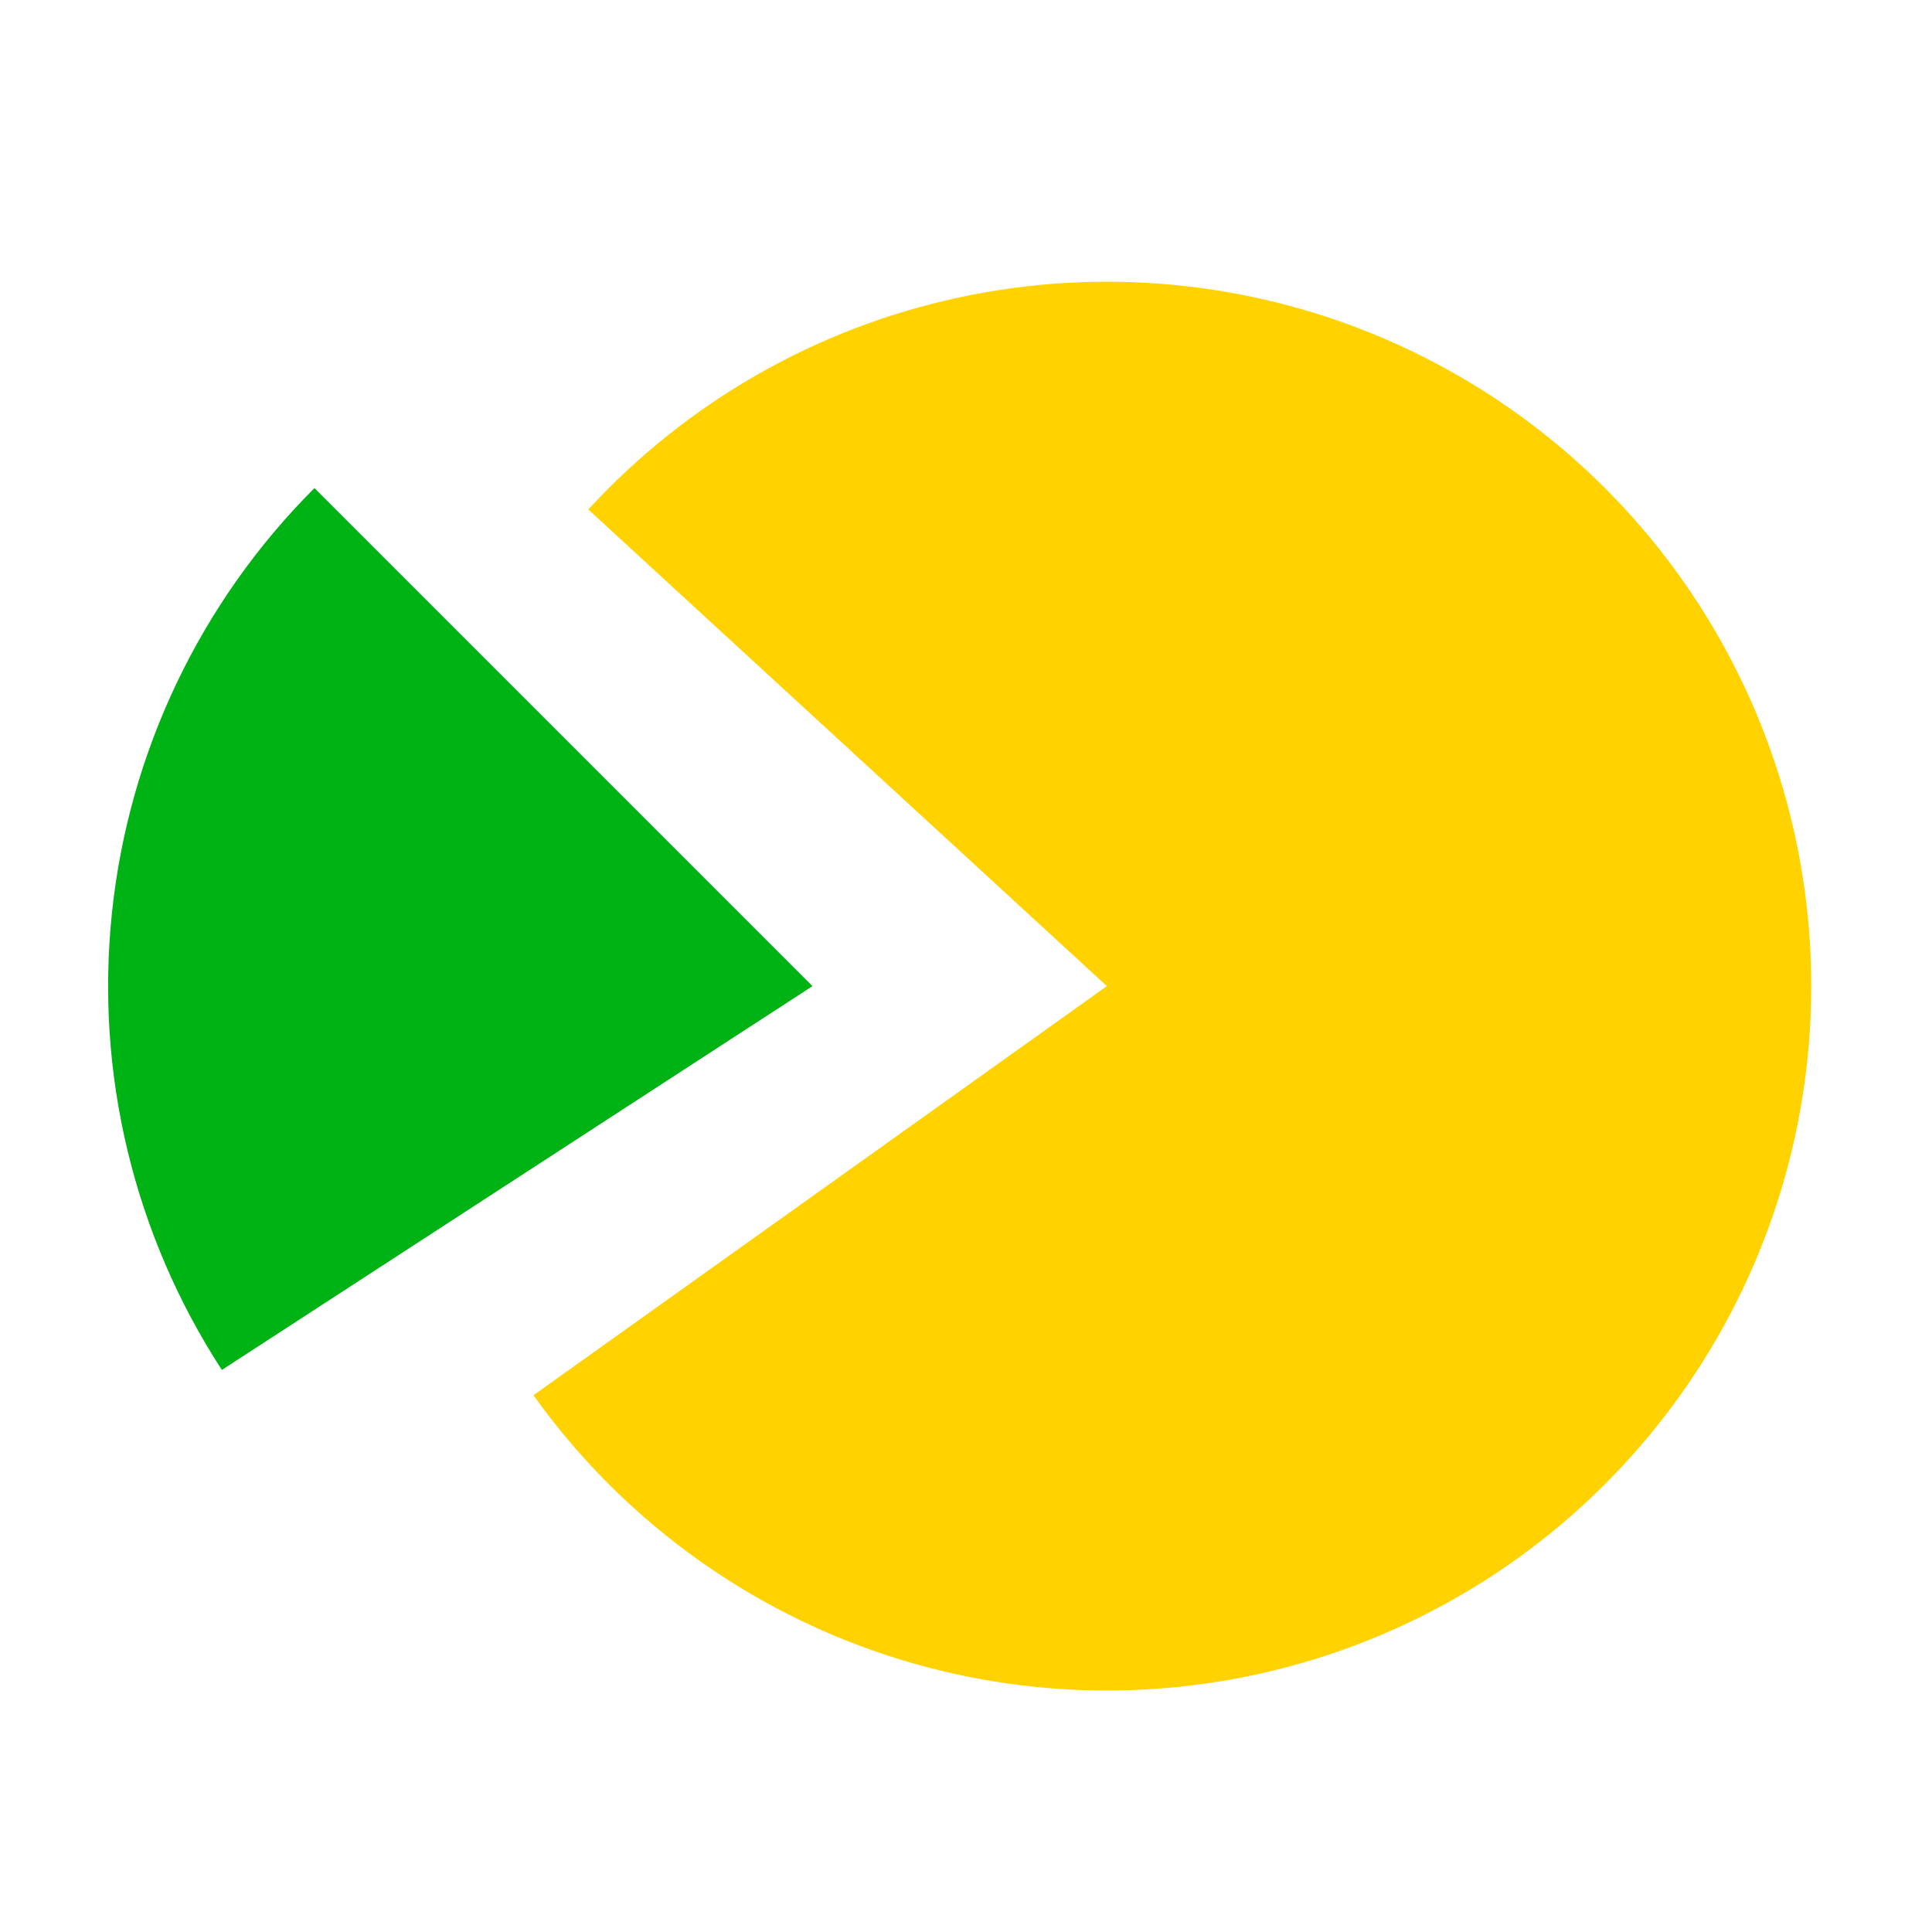
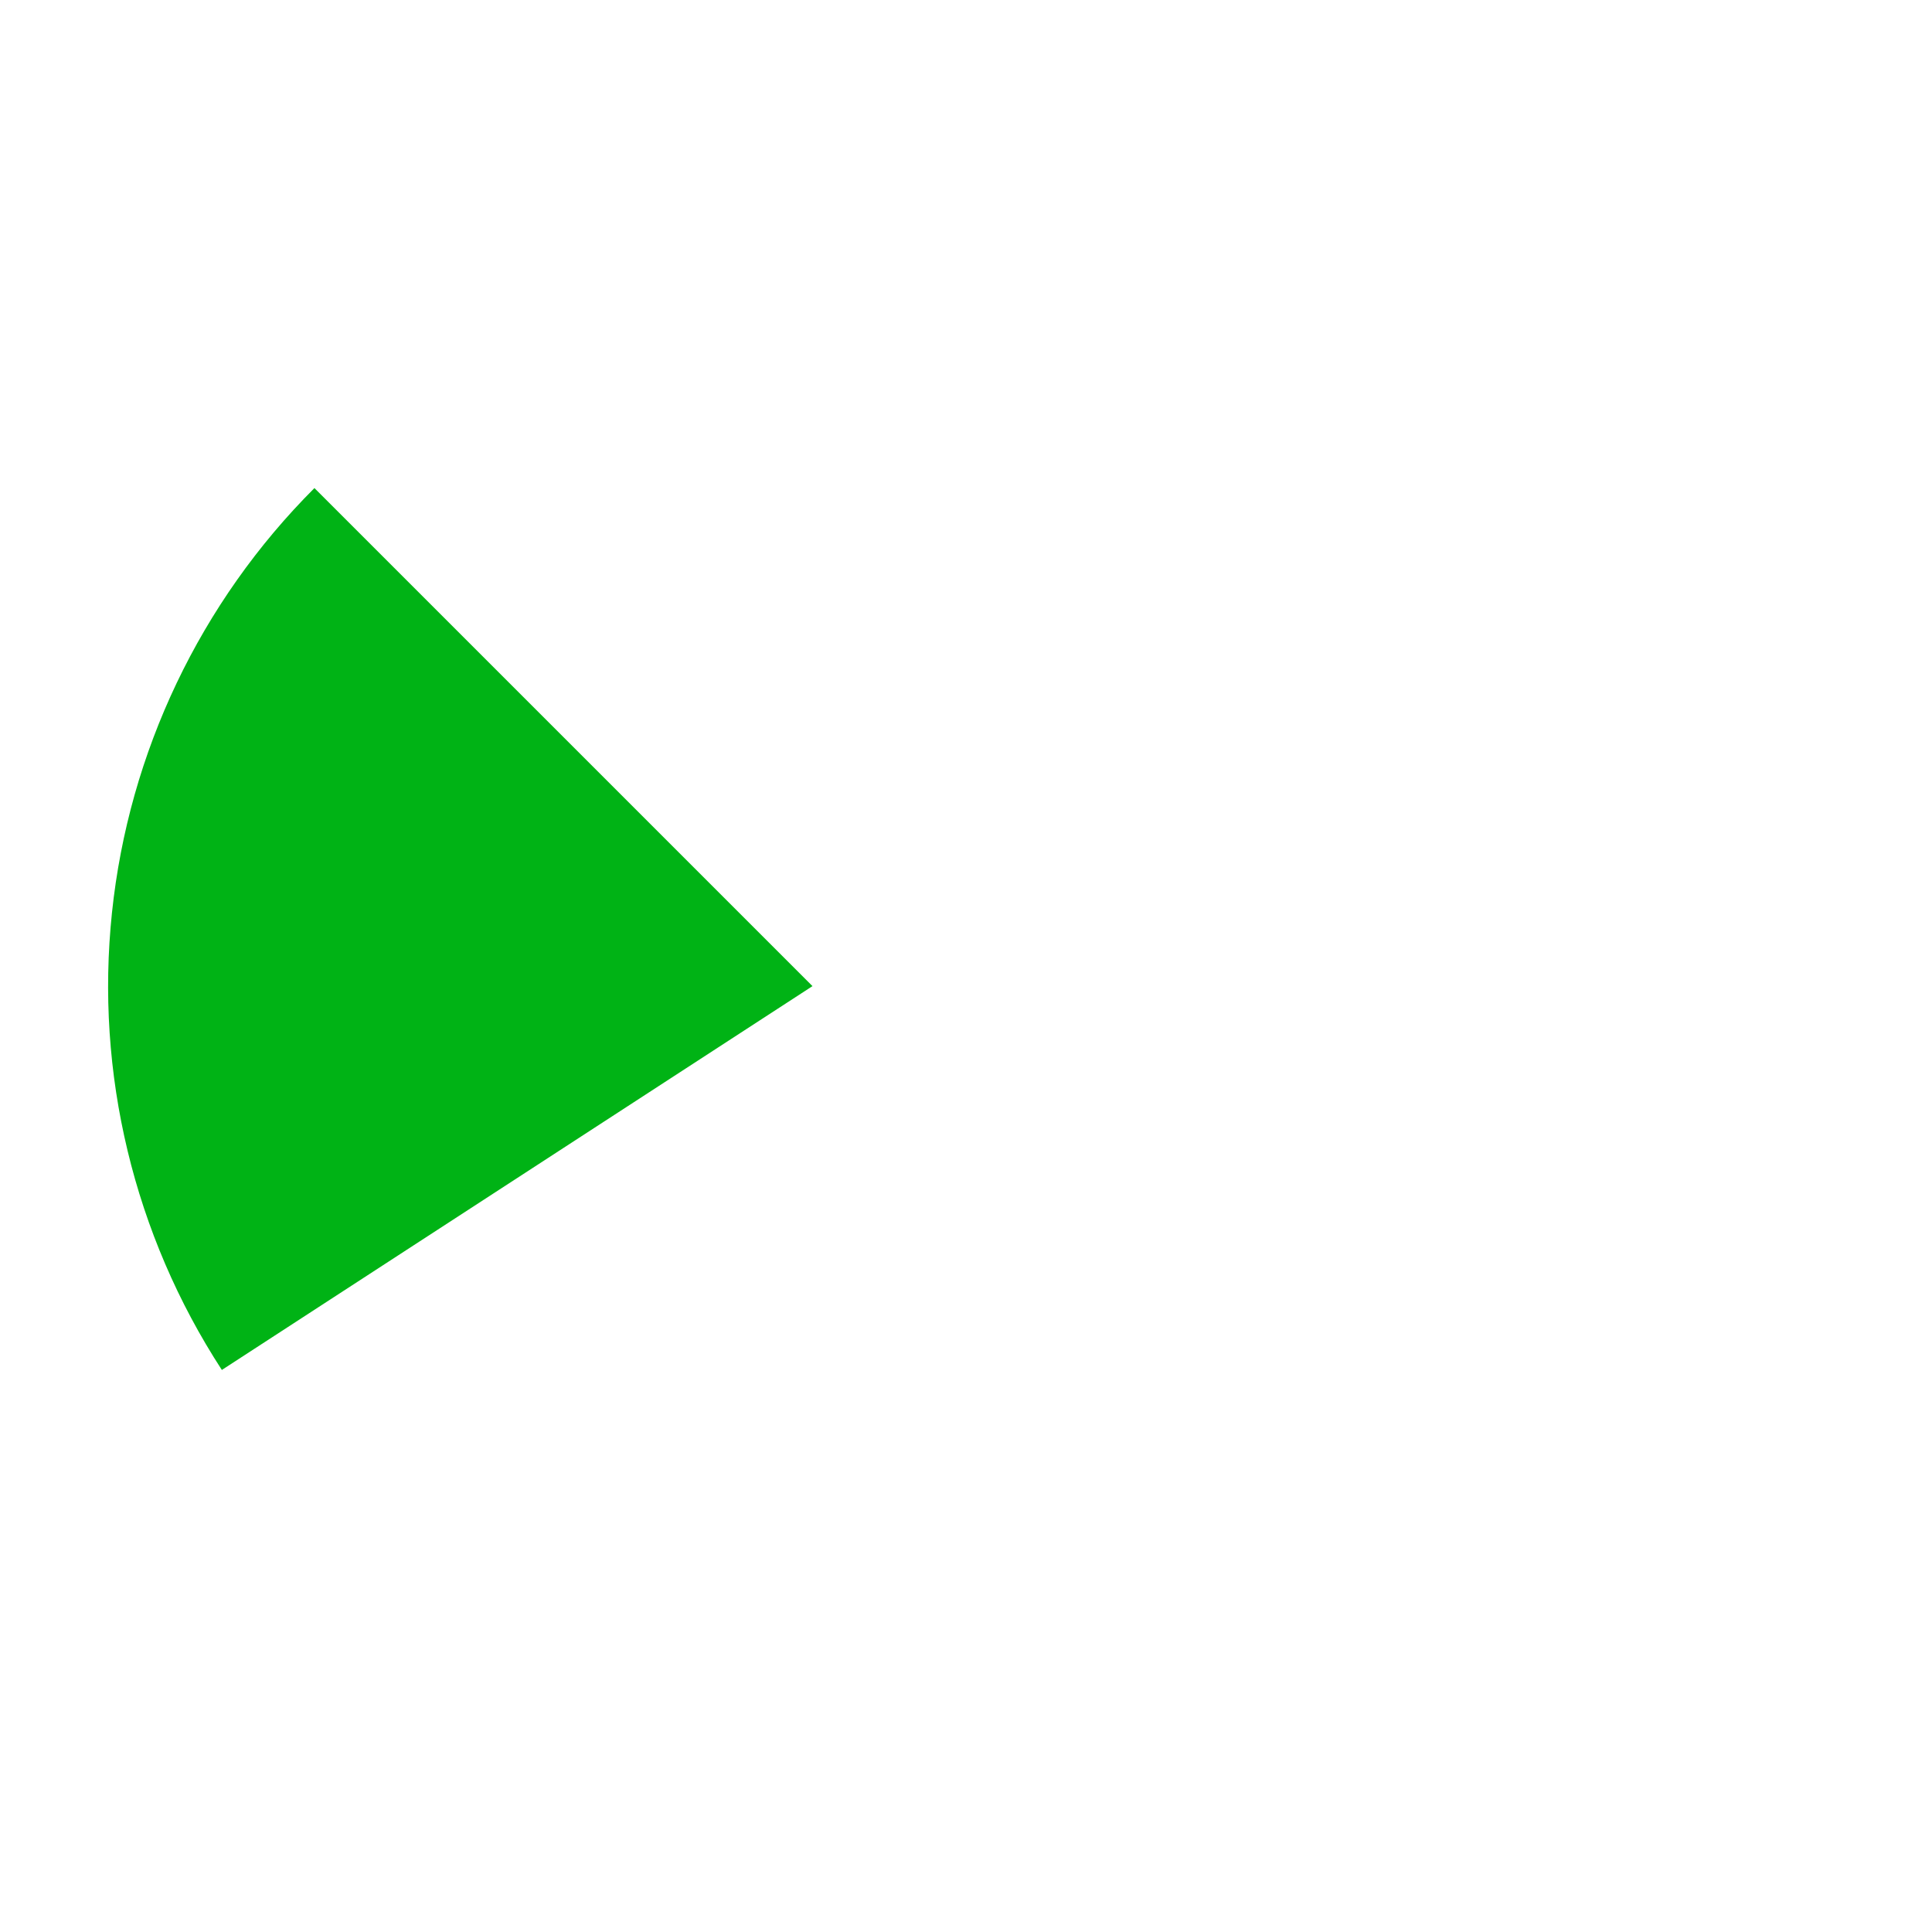
<svg xmlns="http://www.w3.org/2000/svg" width="24" height="24" viewBox="0 0 24 24" fill="none">
-   <rect width="24" height="24" fill="white" />
-   <path d="M6.627 17.332C7.677 18.804 9.157 19.914 10.864 20.511C12.571 21.107 14.421 21.16 16.159 20.662C17.898 20.164 19.439 19.14 20.571 17.73C21.704 16.321 22.372 14.595 22.483 12.79C22.595 10.986 22.145 9.191 21.195 7.652C20.245 6.114 18.841 4.908 17.178 4.199C15.514 3.491 13.672 3.315 11.905 3.697C10.137 4.078 8.531 4.998 7.308 6.329L13.75 12.25L6.627 17.332Z" fill="#FFD200" />
  <path d="M3.906 6.063C2.488 7.481 1.6 9.343 1.391 11.337C1.181 13.332 1.663 15.337 2.756 17.018L10.093 12.25L3.906 6.063Z" fill="#00B315" />
</svg>